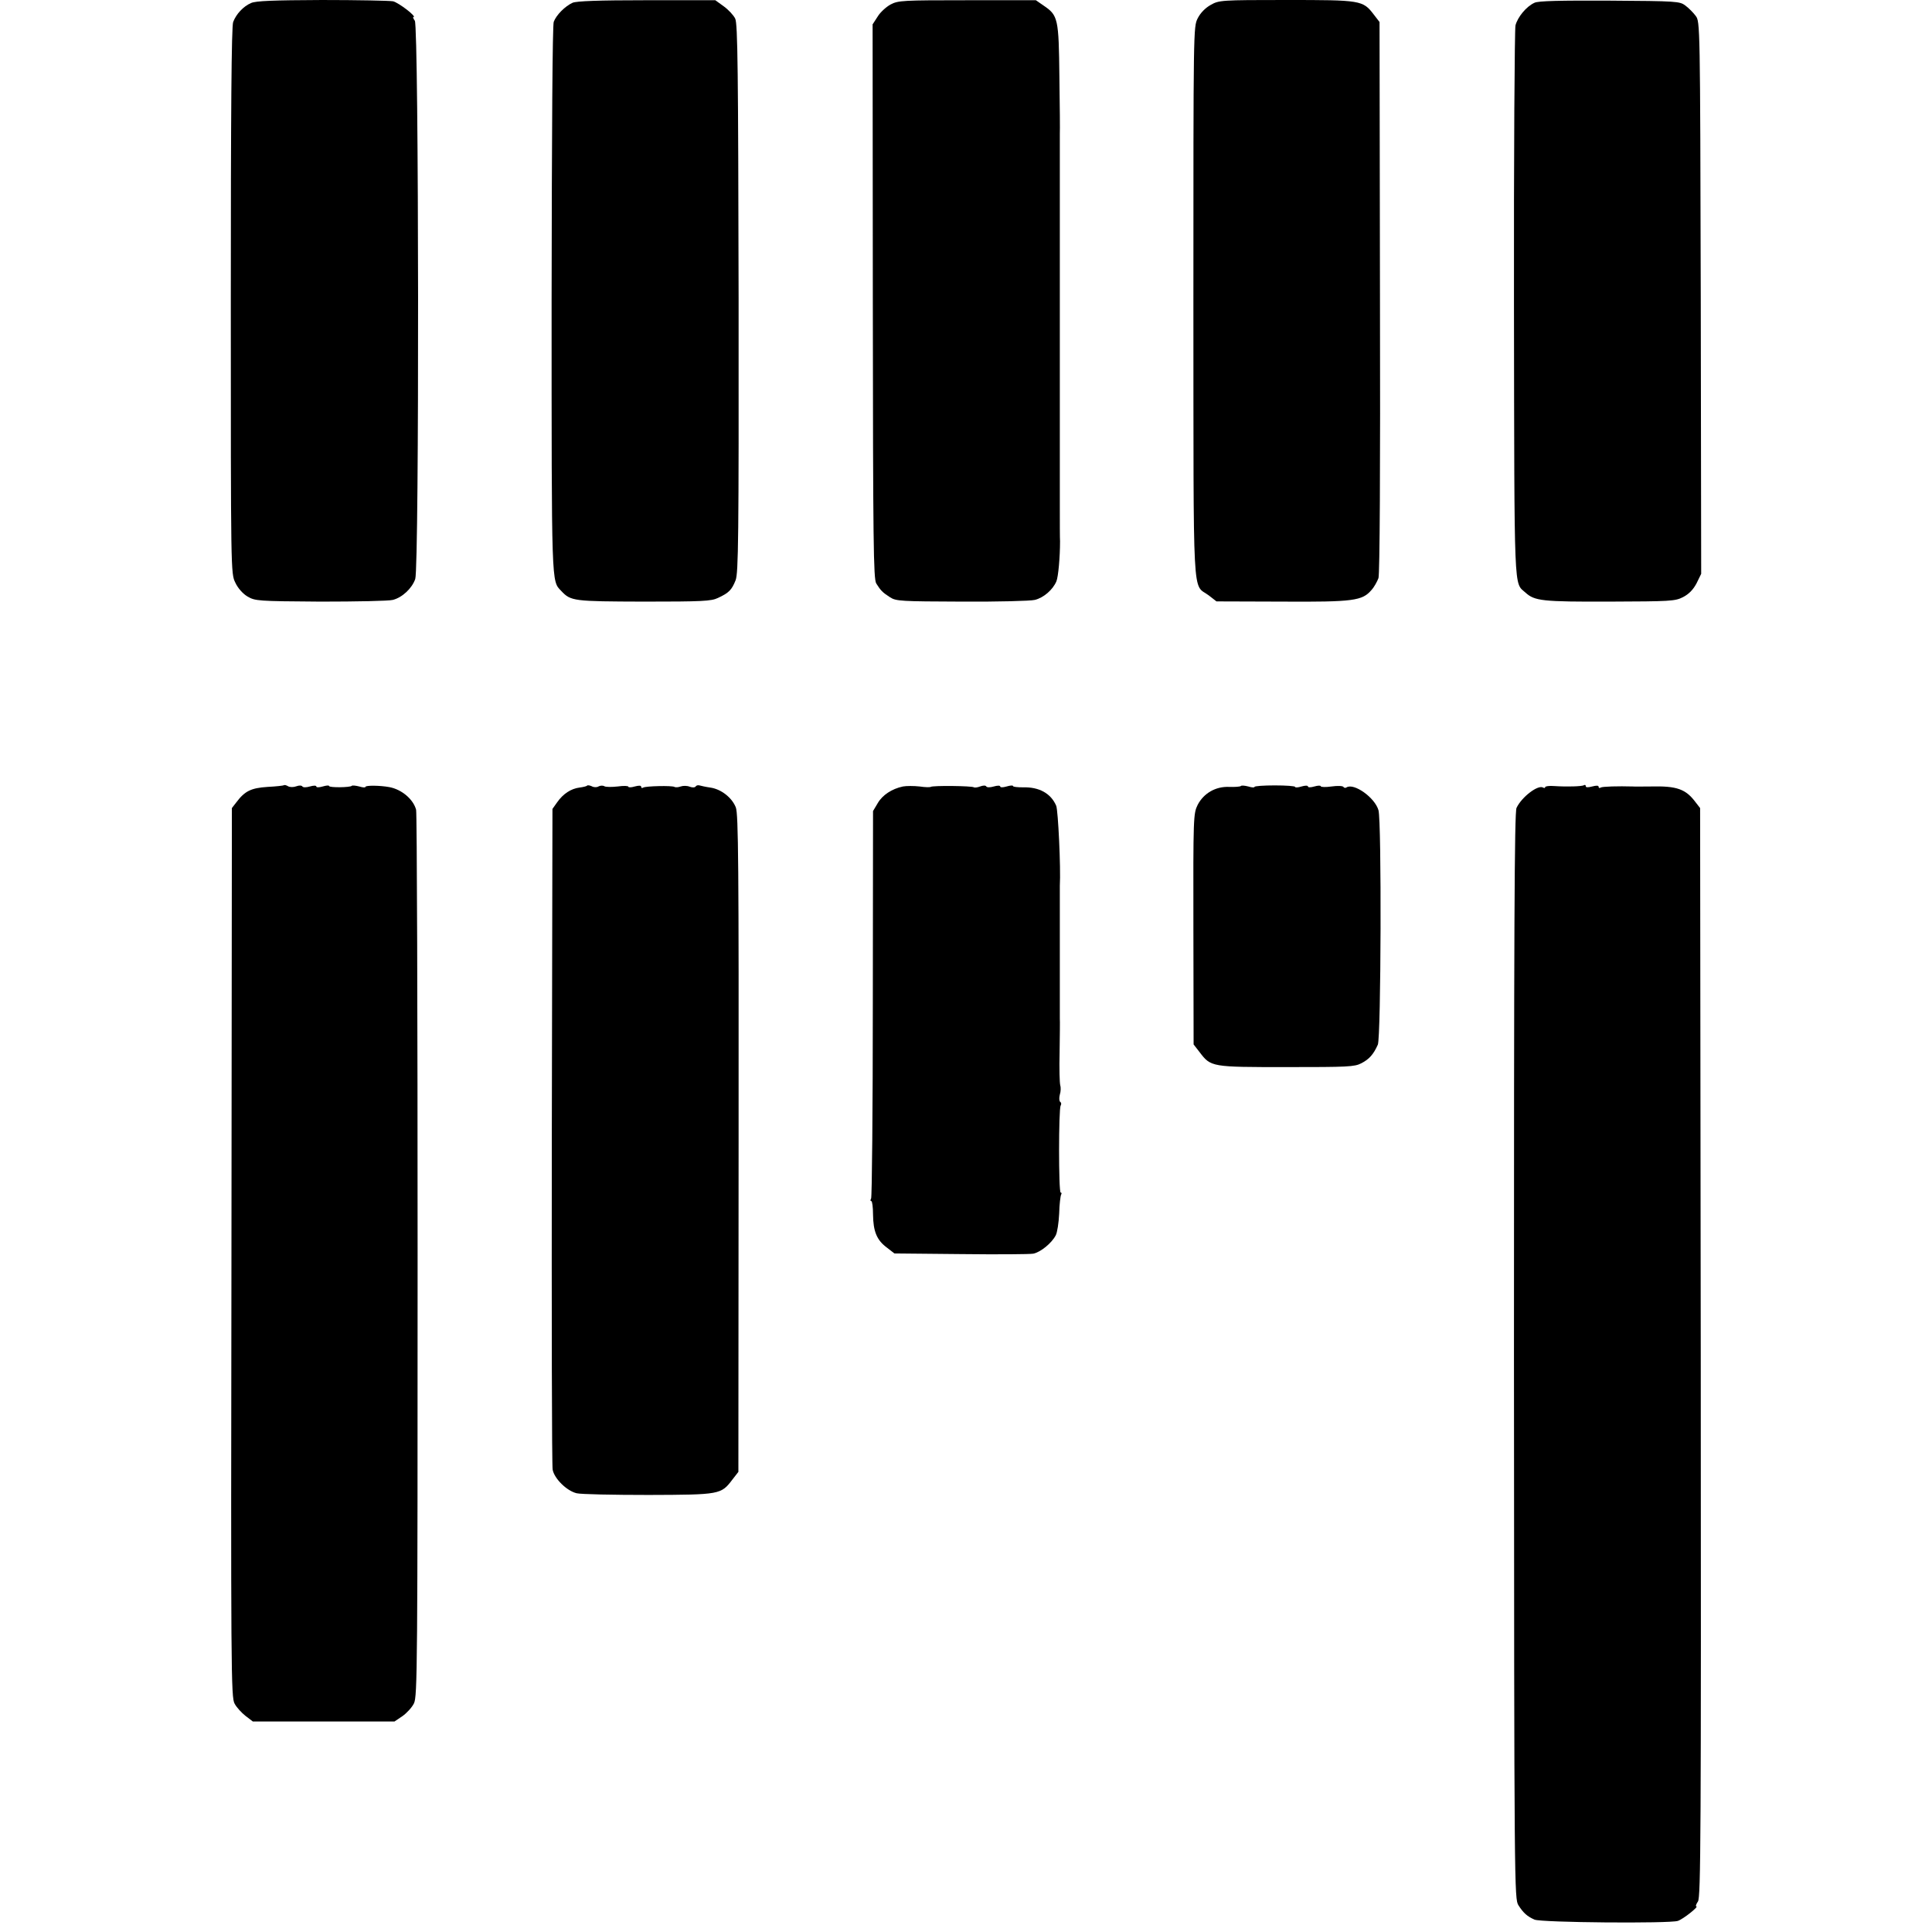
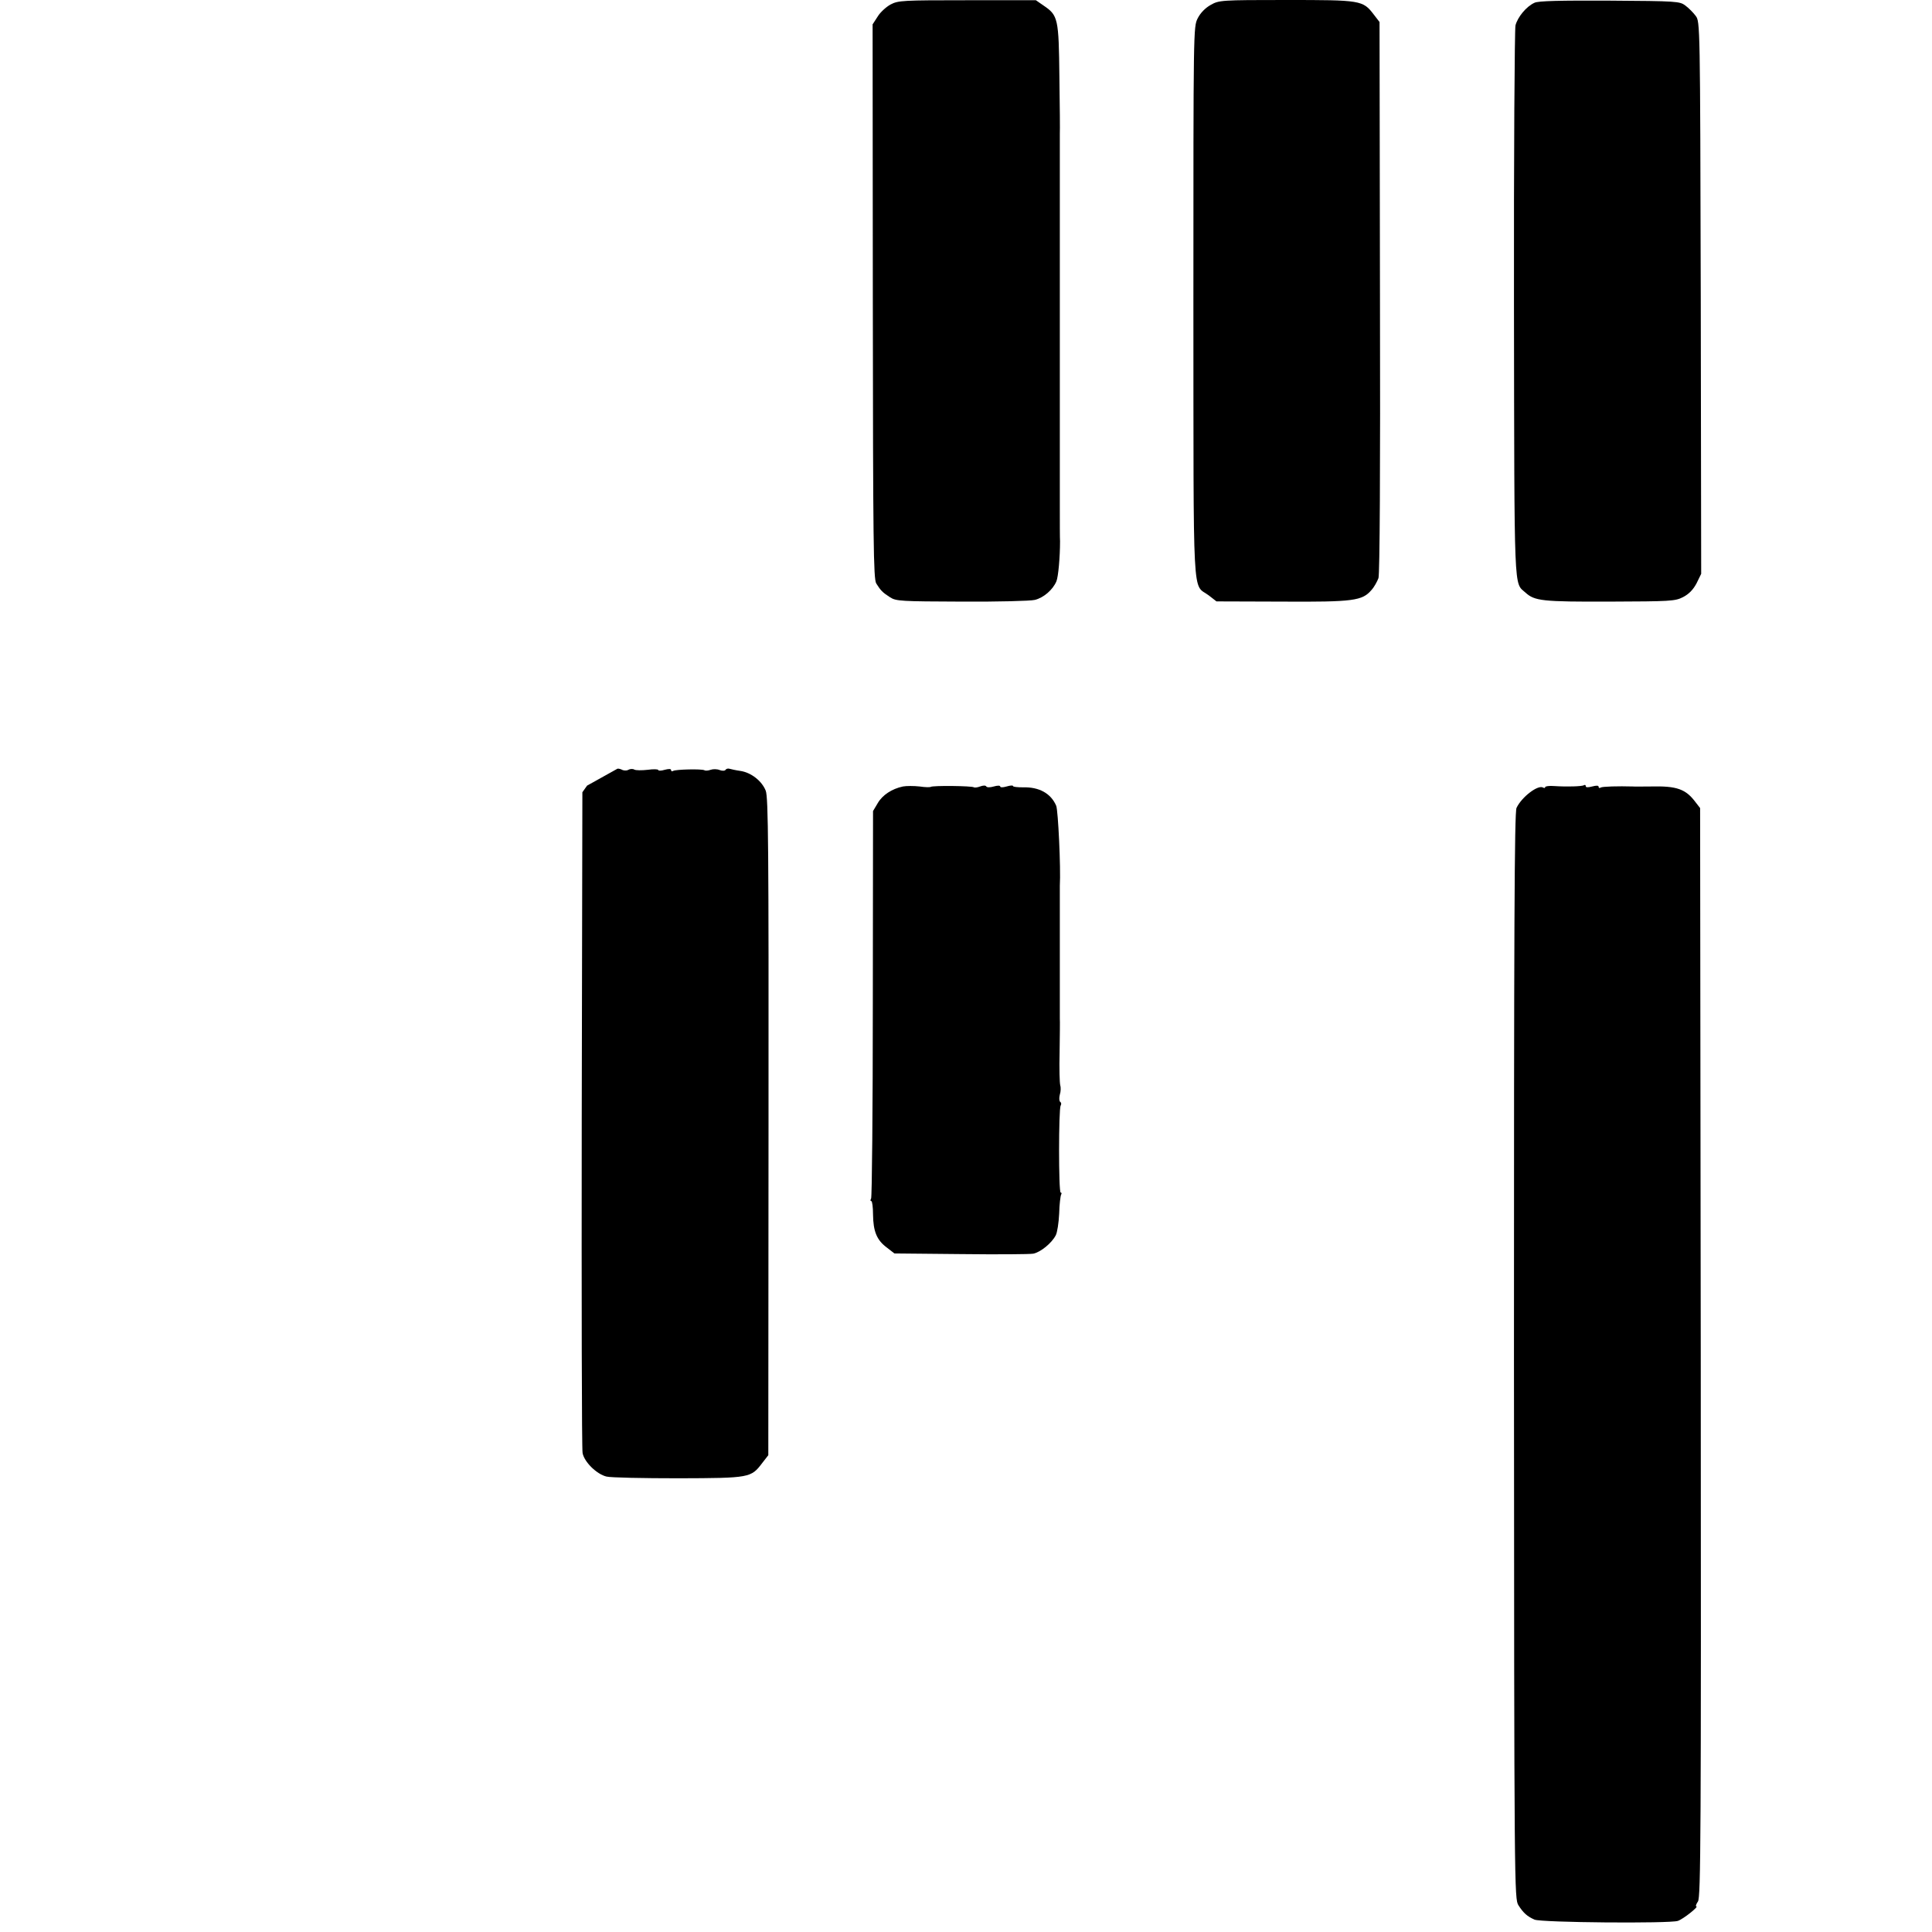
<svg xmlns="http://www.w3.org/2000/svg" version="1.0" width="904pt" height="904pt" viewBox="0 0 904 904" preserveAspectRatio="xMidYMid meet">
  <g transform="translate(0,904) scale(0.1,-0.1)" fill="#000000" stroke="none">
-     <path d="M1175 9026 c-37 -16 -70 -52 -84 -89 -8 -20 -11 -425 -11 -1304 0 -1268 0 -1277 21 -1319 12 -26 35 -52 57 -65 36 -21 46 -22 342 -24 168 0 320 3 338 8 44 11 90 54 105 98 19 56 17 2589 -2 2612 -7 10 -10 17 -7 17 20 0 -69 68 -95 74 -17 3 -167 6 -333 6 -228 -1 -308 -4 -331 -14z" />
-     <path d="M2679 9027 c-35 -16 -76 -57 -88 -89 -6 -15 -9 -508 -10 -1303 0 -1353 -1 -1311 45 -1360 45 -48 57 -49 387 -50 272 0 315 2 346 17 52 24 65 38 83 83 13 35 15 189 14 1320 -2 1067 -4 1285 -16 1308 -7 15 -31 41 -53 57 l-40 29 -321 0 c-226 0 -329 -4 -347 -12z" />
    <path d="M4167 9019 c-20 -11 -48 -36 -60 -56 l-24 -37 1 -1296 c1 -1132 3 -1298 16 -1320 20 -32 29 -42 65 -65 28 -18 52 -19 335 -20 168 -1 322 3 342 8 41 10 84 47 101 87 9 22 17 113 17 188 -1 12 -1 83 -1 157 0 74 0 146 0 160 0 14 0 86 0 160 0 74 0 146 0 160 0 14 0 86 0 160 0 74 0 146 0 160 0 14 0 86 0 160 0 74 0 146 0 160 0 14 0 86 0 160 0 74 0 146 0 160 0 14 0 85 0 158 0 72 0 141 0 152 1 11 0 130 -2 265 -3 274 -6 288 -74 334 l-36 25 -321 0 c-302 0 -323 -1 -359 -20z" />
    <path d="M5665 9017 c-25 -14 -48 -37 -61 -63 -20 -40 -20 -47 -20 -1330 1 -1442 -6 -1311 72 -1370 l36 -28 307 -1 c335 -2 375 4 418 54 13 14 27 40 33 56 6 19 9 499 7 1316 l-2 1286 -27 35 c-51 67 -60 68 -410 68 -305 0 -314 -1 -353 -23z" />
    <path d="M7180 9027 c-38 -17 -79 -67 -89 -106 -4 -20 -8 -607 -7 -1306 2 -1380 -1 -1298 54 -1348 43 -39 79 -43 394 -42 284 1 306 2 343 21 27 14 47 34 63 64 l22 45 -2 1292 c-3 1287 -3 1292 -24 1319 -11 15 -33 37 -48 48 -26 20 -41 21 -354 23 -231 1 -334 -1 -352 -10z" />
-     <path d="M1329 5366 c-2 -2 -37 -6 -77 -8 -78 -5 -107 -20 -146 -72 l-21 -27 -2 -2081 c-3 -1964 -2 -2082 15 -2110 9 -17 32 -42 51 -57 l34 -26 332 0 331 0 37 25 c20 14 45 41 54 60 16 33 17 167 17 2095 0 1133 -3 2072 -7 2086 -13 49 -67 95 -125 106 -43 8 -112 9 -112 1 0 -4 -13 -3 -29 2 -16 4 -32 6 -35 3 -7 -8 -106 -9 -106 -1 0 4 -13 3 -30 -2 -17 -5 -30 -5 -30 0 0 5 -13 5 -30 0 -17 -5 -32 -5 -35 0 -3 5 -15 6 -28 1 -13 -5 -30 -5 -39 0 -8 5 -17 7 -19 5z" />
-     <path d="M2747 5364 c-2 -3 -19 -7 -35 -9 -40 -5 -77 -29 -105 -69 l-22 -31 -3 -1530 c-1 -842 0 -1545 4 -1562 8 -42 66 -99 112 -110 20 -5 172 -8 337 -8 335 1 339 2 392 72 l28 36 1 1536 c1 1312 -1 1541 -13 1573 -18 46 -69 86 -120 93 -21 3 -43 8 -50 10 -7 2 -15 0 -18 -5 -3 -5 -15 -6 -28 -1 -12 5 -31 5 -42 1 -11 -4 -24 -5 -29 -2 -13 7 -134 4 -146 -3 -6 -4 -10 -2 -10 4 0 6 -11 6 -30 1 -16 -5 -30 -5 -30 -1 0 4 -22 5 -50 1 -27 -3 -55 -3 -62 1 -6 4 -19 4 -28 -1 -8 -5 -23 -4 -31 1 -9 4 -19 6 -22 3z" />
+     <path d="M2747 5364 l-22 -31 -3 -1530 c-1 -842 0 -1545 4 -1562 8 -42 66 -99 112 -110 20 -5 172 -8 337 -8 335 1 339 2 392 72 l28 36 1 1536 c1 1312 -1 1541 -13 1573 -18 46 -69 86 -120 93 -21 3 -43 8 -50 10 -7 2 -15 0 -18 -5 -3 -5 -15 -6 -28 -1 -12 5 -31 5 -42 1 -11 -4 -24 -5 -29 -2 -13 7 -134 4 -146 -3 -6 -4 -10 -2 -10 4 0 6 -11 6 -30 1 -16 -5 -30 -5 -30 -1 0 4 -22 5 -50 1 -27 -3 -55 -3 -62 1 -6 4 -19 4 -28 -1 -8 -5 -23 -4 -31 1 -9 4 -19 6 -22 3z" />
    <path d="M4225 5360 c-52 -11 -96 -40 -118 -78 l-22 -37 -1 -901 c0 -495 -4 -906 -8 -912 -4 -7 -4 -12 1 -12 4 0 8 -28 8 -63 1 -78 17 -119 64 -154 l36 -28 310 -3 c171 -2 324 -1 340 2 34 7 86 49 105 86 7 13 14 59 16 102 1 43 6 82 9 88 3 5 3 10 -2 10 -10 0 -10 391 0 407 4 7 3 14 -2 17 -5 4 -6 18 -2 34 5 15 5 35 2 44 -3 10 -5 79 -3 155 1 76 2 147 1 158 0 11 0 80 0 153 0 162 0 152 0 315 0 72 0 141 0 152 5 83 -8 355 -17 375 -25 58 -80 88 -155 86 -26 0 -47 2 -47 6 0 4 -13 3 -30 -2 -17 -5 -30 -5 -30 0 0 5 -13 5 -30 0 -17 -5 -32 -5 -35 0 -3 6 -16 5 -29 0 -13 -5 -26 -6 -29 -4 -7 7 -196 9 -202 2 -3 -2 -26 -2 -52 2 -27 3 -62 3 -78 0z" />
-     <path d="M5806 5362 c-4 -3 -28 -5 -54 -4 -64 3 -120 -30 -148 -84 -20 -41 -21 -53 -20 -581 l1 -540 28 -36 c53 -70 55 -70 407 -70 285 0 318 1 350 18 37 19 57 42 77 87 15 34 18 1046 3 1097 -17 59 -114 128 -149 107 -5 -4 -12 -3 -15 2 -3 5 -28 6 -56 2 -27 -4 -50 -3 -50 1 0 4 -13 4 -30 -1 -17 -5 -30 -5 -30 0 0 5 -13 5 -30 0 -16 -5 -30 -6 -30 -2 0 4 -43 7 -95 7 -52 0 -95 -3 -95 -7 0 -4 -13 -3 -29 2 -16 4 -32 6 -35 2z" />
    <path d="M7230 5357 c0 -5 -4 -5 -10 -2 -23 14 -99 -43 -124 -95 -10 -20 -12 -576 -12 -2565 1 -2507 2 -2540 21 -2570 23 -36 41 -52 75 -67 31 -14 632 -19 671 -6 26 9 100 68 86 68 -4 0 -1 10 8 23 13 21 15 299 13 2570 l-3 2546 -21 27 c-46 62 -88 77 -209 74 -38 0 -77 -1 -85 0 -68 2 -143 0 -150 -5 -6 -4 -10 -2 -10 4 0 6 -11 6 -30 1 -19 -5 -30 -5 -30 1 0 6 -4 8 -8 5 -10 -6 -81 -8 -140 -4 -23 2 -42 -1 -42 -5z" />
  </g>
</svg>